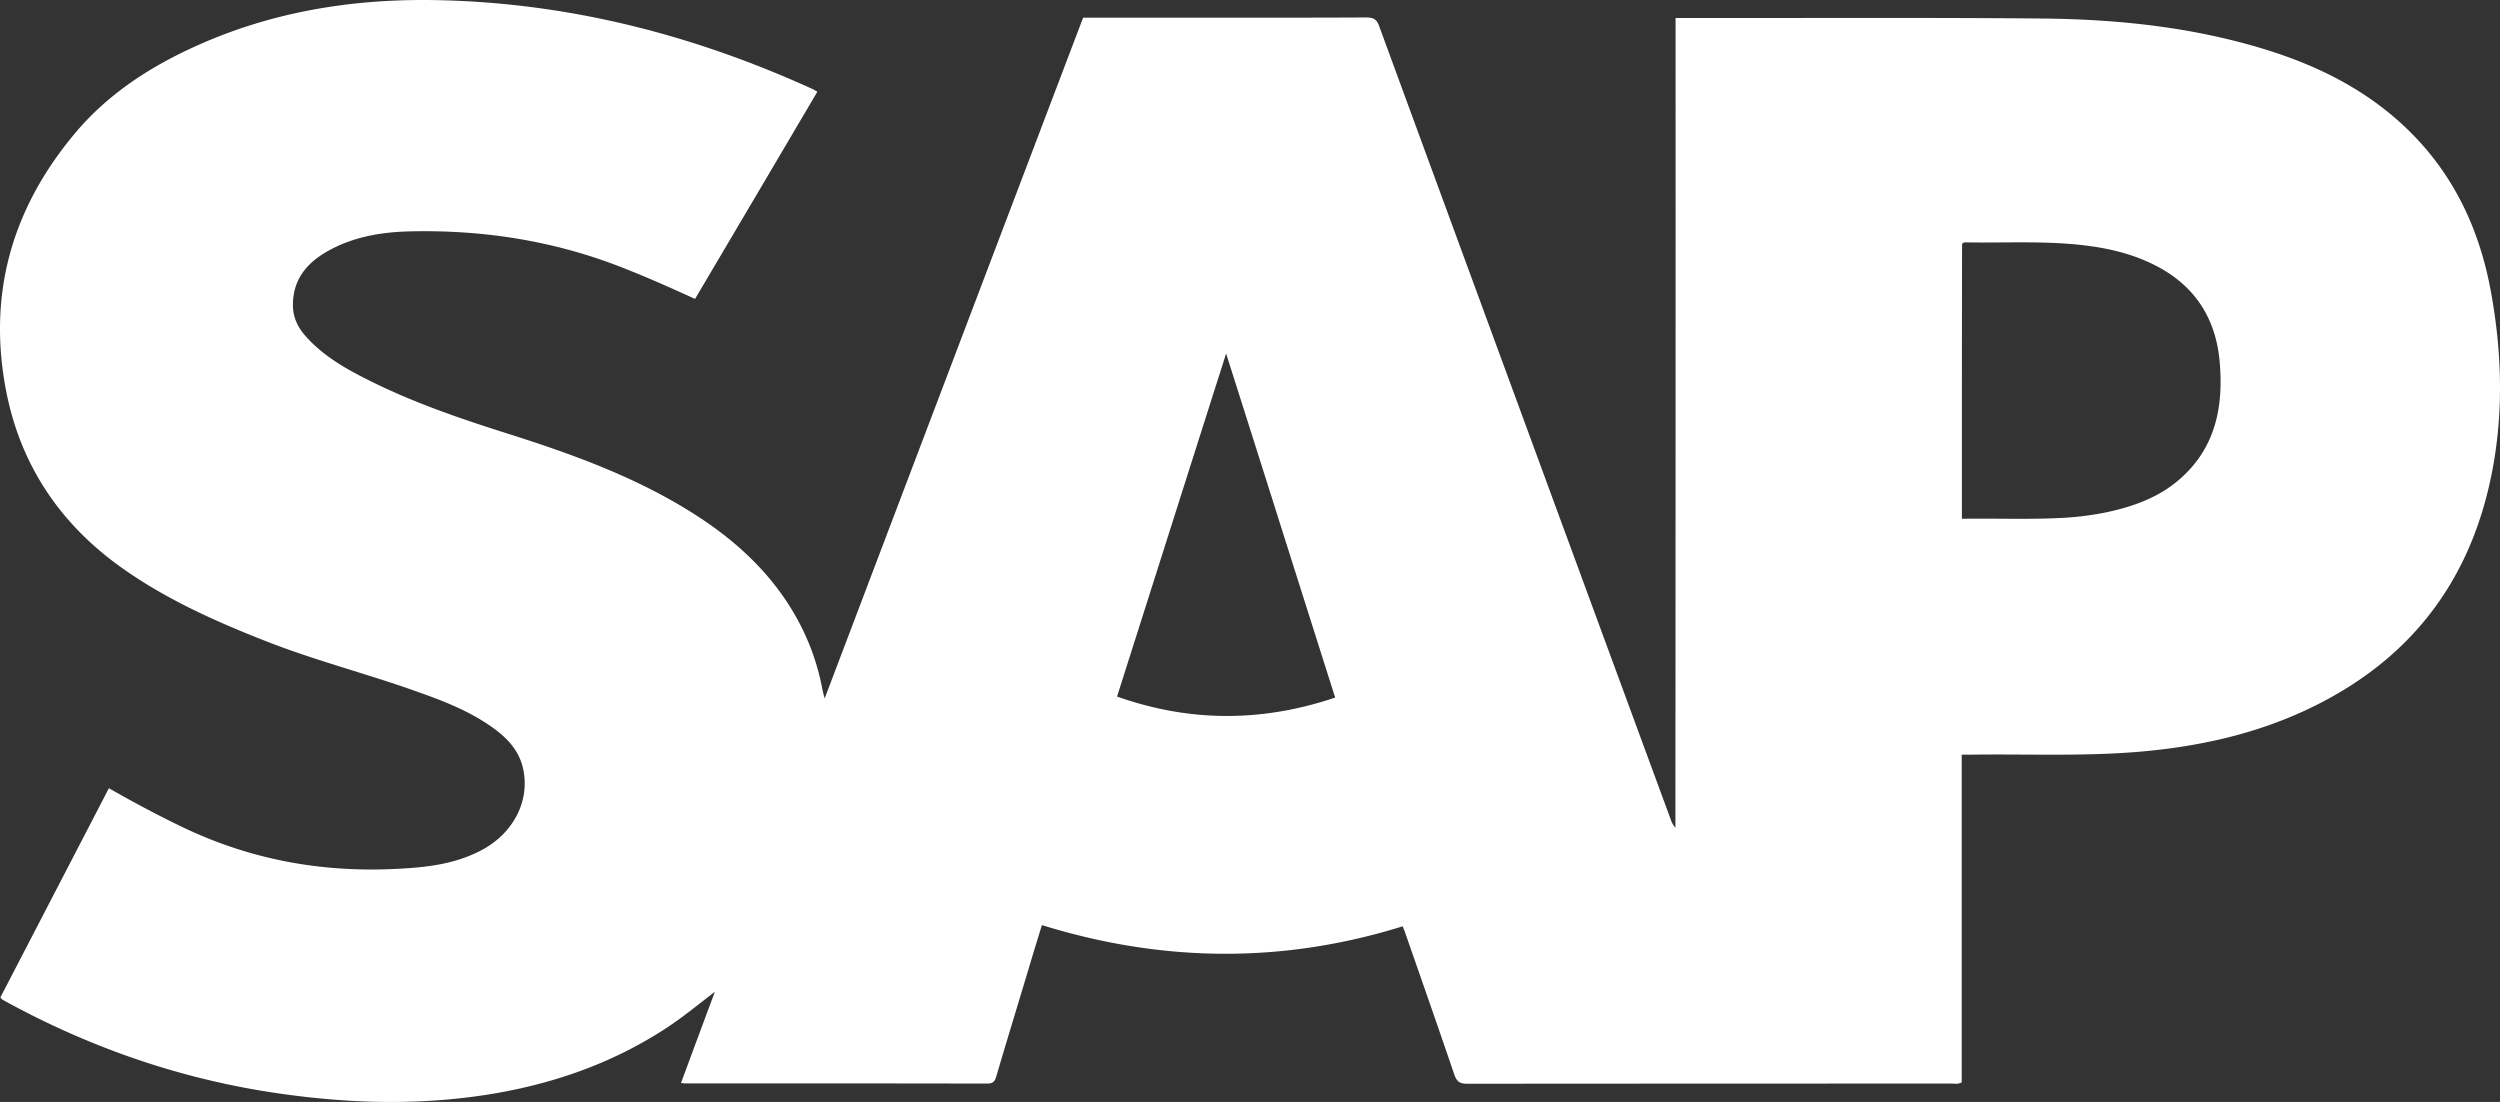
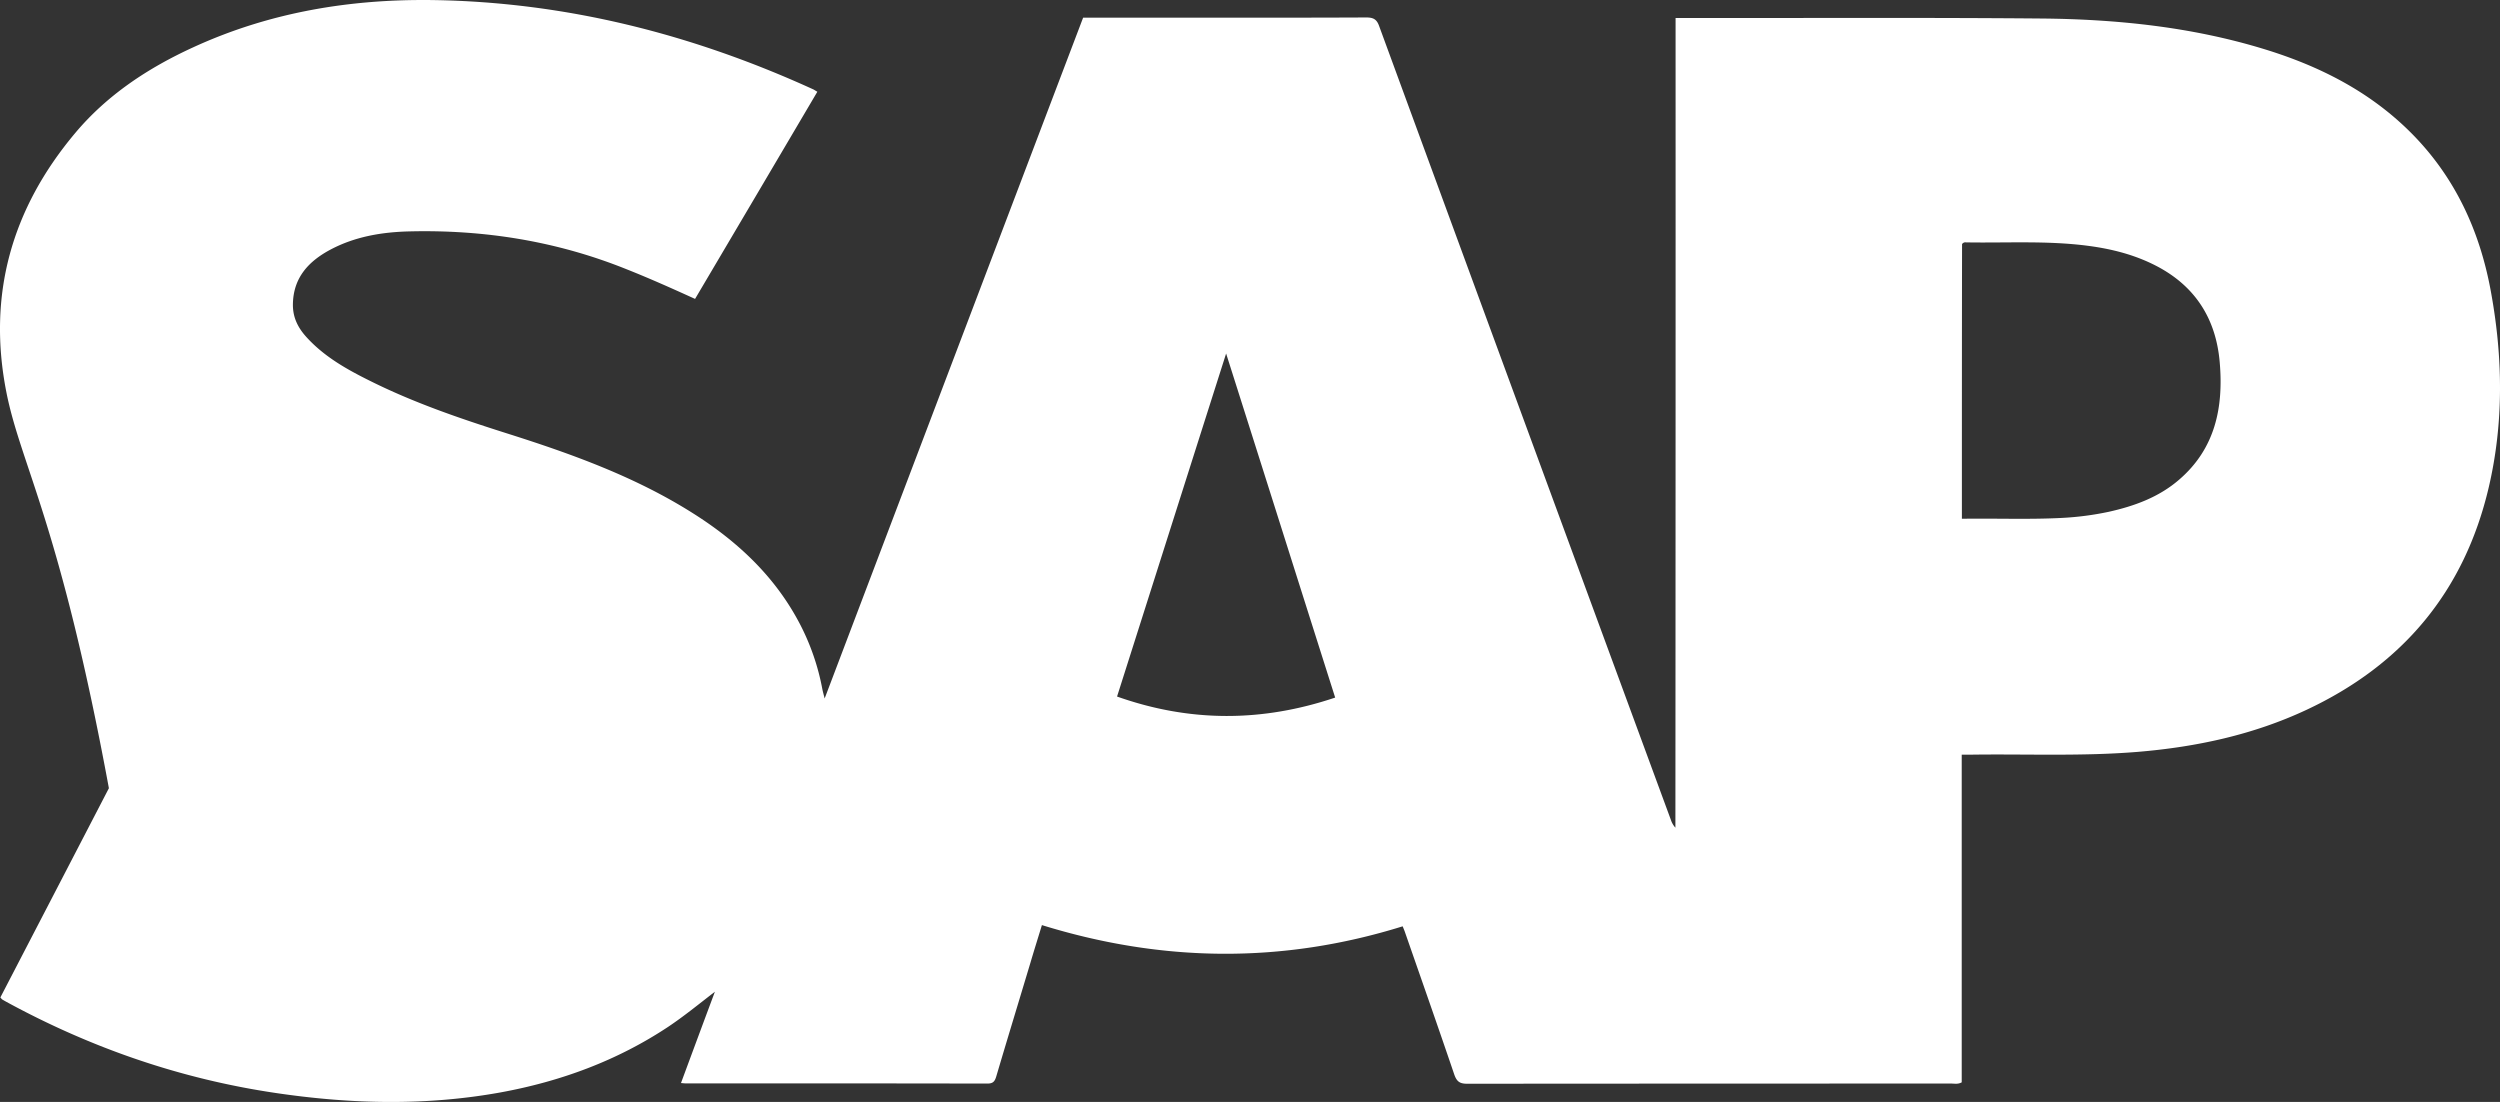
<svg xmlns="http://www.w3.org/2000/svg" width="1437.264" height="633.522" viewBox="0 0 1437.264 633.522">
  <rect x="0" y="0" width="1437.264" height="633.522" fill="#333333" stroke="none" />
  <g id="SAP-Logo-new_c" transform="translate(-7.601 -405.957)">
-     <path id="Caminho_5" data-name="Caminho 5" d="M970.9,416.3h4.4c68.7.1,137.3-.3,206,.3,43.2.4,86.1,4.8,127.7,17.5,31.8,9.7,60.8,24.3,84.6,48.1,25.5,25.5,39.8,56.8,46.1,91.8,6.8,37.4,7.4,74.9-1.3,112.1-14,59.8-49.5,102.1-104.9,128-30.6,14.3-63.2,21.3-96.8,24.1-31.6,2.6-63.3,1.2-94.9,1.6h-6.4v188.4c-2.2,1.2-4.1.7-5.9.7q-139.2,0-278.5.1c-4.2,0-5.9-1.3-7.3-5.2-9.3-27.4-18.9-54.7-28.4-82-.3-.9-.7-1.8-1.3-3.3-69,21.5-138,20.8-207.4-.7-2.2,7.2-4.4,14.2-6.5,21.3-6.6,22-13.3,43.9-19.8,65.9-.9,2.9-2,3.9-5.1,3.9q-86.7-.15-173.5-.1c-.7,0-1.3-.1-2.6-.2,6.4-17.3,12.7-34.3,19.5-52.5-9.6,7.4-17.9,14.2-26.9,20.2-29.4,19.5-61.9,31.4-96.4,37.7-43.1,7.8-86.2,6.7-129.3.3-54.7-8.1-106.1-25.9-154.6-52.3-.9-.5-1.8-1-2.6-1.5-.3-.2-.4-.5-1-1.1q31.05-59.85,62.4-120.3c14.2,8.1,28.2,15.6,42.6,22.5,38.7,18.5,79.4,26,122.2,23.9,16.9-.8,33.5-2.5,48.9-10.5,18.8-9.7,28.6-28.6,24.4-47.3-2.2-9.7-8.3-16.6-15.9-22.3-13.9-10.4-29.9-16.5-46.1-22.2-28.7-10.2-58.2-17.7-86.5-28.9-29.3-11.5-58.1-24.5-83.7-43C42,706.6,19.6,673.4,11.3,631.6c-11.1-56.1,3-105.6,39.4-149,18.5-22.1,42.1-37.6,68.1-49.5,43.8-20.1,90.1-27.8,138-27.1,76.5,1.2,149.1,19.7,218.5,51.4.6.3,1.1.7,2.2,1.3q-35.1,59.55-70.3,119.1c-13.4-6.1-26.6-12-40-17.3-40-16-81.6-22.6-124.6-21.5-15.6.4-30.9,3-44.9,10.4-12.6,6.7-21.5,16.1-21.7,31.5-.1,7.8,3.1,13.8,8.1,19.2,10.1,11,22.9,18.2,36,24.7,25.2,12.6,51.8,21.7,78.6,30.2,37.3,11.8,74.1,25,107.4,46.1,25.3,16,46.7,35.9,60.9,62.7a134.466,134.466,0,0,1,13.4,38.5c.3,1.4.7,2.9,1.3,5.2Q556.25,611,630.3,416.1h28.8c44.7,0,89.3.1,134-.1,4,0,6,1,7.4,5q83.7,228.15,167.7,456.3a12.237,12.237,0,0,0,2.6,4.5Q970.95,649.6,970.9,416.3Zm164.6,287.9c19.5-.3,38.6.5,57.7-.5a171.189,171.189,0,0,0,26.7-3.5c14.8-3.3,28.8-8.4,40.4-18.4,21-18,25.7-41.9,23.4-67.9-2.2-24.7-14-43.3-36.1-54.9-12.4-6.5-25.7-9.9-39.4-11.7-23.4-3.1-46.9-1.6-70.3-2a2.283,2.283,0,0,0-2.3,1C1135.5,598.5,1135.5,651,1135.5,704.2ZM775.2,807c-20.9-65.8-41.5-131.1-62.7-197.8-21.2,66.6-41.9,131.8-62.7,197.2C691.9,821.3,733.3,821.1,775.2,807Z" fill="#fff" />
+     <path id="Caminho_5" data-name="Caminho 5" d="M970.9,416.3h4.4c68.7.1,137.3-.3,206,.3,43.2.4,86.1,4.8,127.7,17.5,31.8,9.7,60.8,24.3,84.6,48.1,25.5,25.5,39.8,56.8,46.1,91.8,6.8,37.4,7.4,74.9-1.3,112.1-14,59.8-49.5,102.1-104.9,128-30.6,14.3-63.2,21.3-96.8,24.1-31.6,2.6-63.3,1.2-94.9,1.6h-6.4v188.4c-2.2,1.2-4.1.7-5.9.7q-139.2,0-278.5.1c-4.2,0-5.9-1.3-7.3-5.2-9.3-27.4-18.9-54.7-28.4-82-.3-.9-.7-1.8-1.3-3.3-69,21.5-138,20.8-207.4-.7-2.2,7.2-4.4,14.2-6.5,21.3-6.6,22-13.3,43.9-19.8,65.9-.9,2.9-2,3.9-5.1,3.9q-86.7-.15-173.5-.1c-.7,0-1.3-.1-2.6-.2,6.4-17.3,12.7-34.3,19.5-52.5-9.6,7.4-17.9,14.2-26.9,20.2-29.4,19.5-61.9,31.4-96.4,37.7-43.1,7.8-86.2,6.7-129.3.3-54.7-8.1-106.1-25.9-154.6-52.3-.9-.5-1.8-1-2.6-1.5-.3-.2-.4-.5-1-1.1q31.05-59.85,62.4-120.3C42,706.6,19.6,673.4,11.3,631.6c-11.1-56.1,3-105.6,39.4-149,18.5-22.1,42.1-37.6,68.1-49.5,43.8-20.1,90.1-27.8,138-27.1,76.5,1.2,149.1,19.7,218.5,51.4.6.3,1.1.7,2.2,1.3q-35.1,59.55-70.3,119.1c-13.4-6.1-26.6-12-40-17.3-40-16-81.6-22.6-124.6-21.5-15.6.4-30.9,3-44.9,10.4-12.6,6.7-21.5,16.1-21.7,31.5-.1,7.8,3.1,13.8,8.1,19.2,10.1,11,22.9,18.2,36,24.7,25.2,12.6,51.8,21.7,78.6,30.2,37.3,11.8,74.1,25,107.4,46.1,25.3,16,46.7,35.9,60.9,62.7a134.466,134.466,0,0,1,13.4,38.5c.3,1.4.7,2.9,1.3,5.2Q556.25,611,630.3,416.1h28.8c44.7,0,89.3.1,134-.1,4,0,6,1,7.4,5q83.7,228.15,167.7,456.3a12.237,12.237,0,0,0,2.6,4.5Q970.95,649.6,970.9,416.3Zm164.6,287.9c19.5-.3,38.6.5,57.7-.5a171.189,171.189,0,0,0,26.7-3.5c14.8-3.3,28.8-8.4,40.4-18.4,21-18,25.7-41.9,23.4-67.9-2.2-24.7-14-43.3-36.1-54.9-12.4-6.5-25.7-9.9-39.4-11.7-23.4-3.1-46.9-1.6-70.3-2a2.283,2.283,0,0,0-2.3,1C1135.5,598.5,1135.5,651,1135.5,704.2ZM775.2,807c-20.9-65.8-41.5-131.1-62.7-197.8-21.2,66.6-41.9,131.8-62.7,197.2C691.9,821.3,733.3,821.1,775.2,807Z" fill="#fff" />
  </g>
</svg>